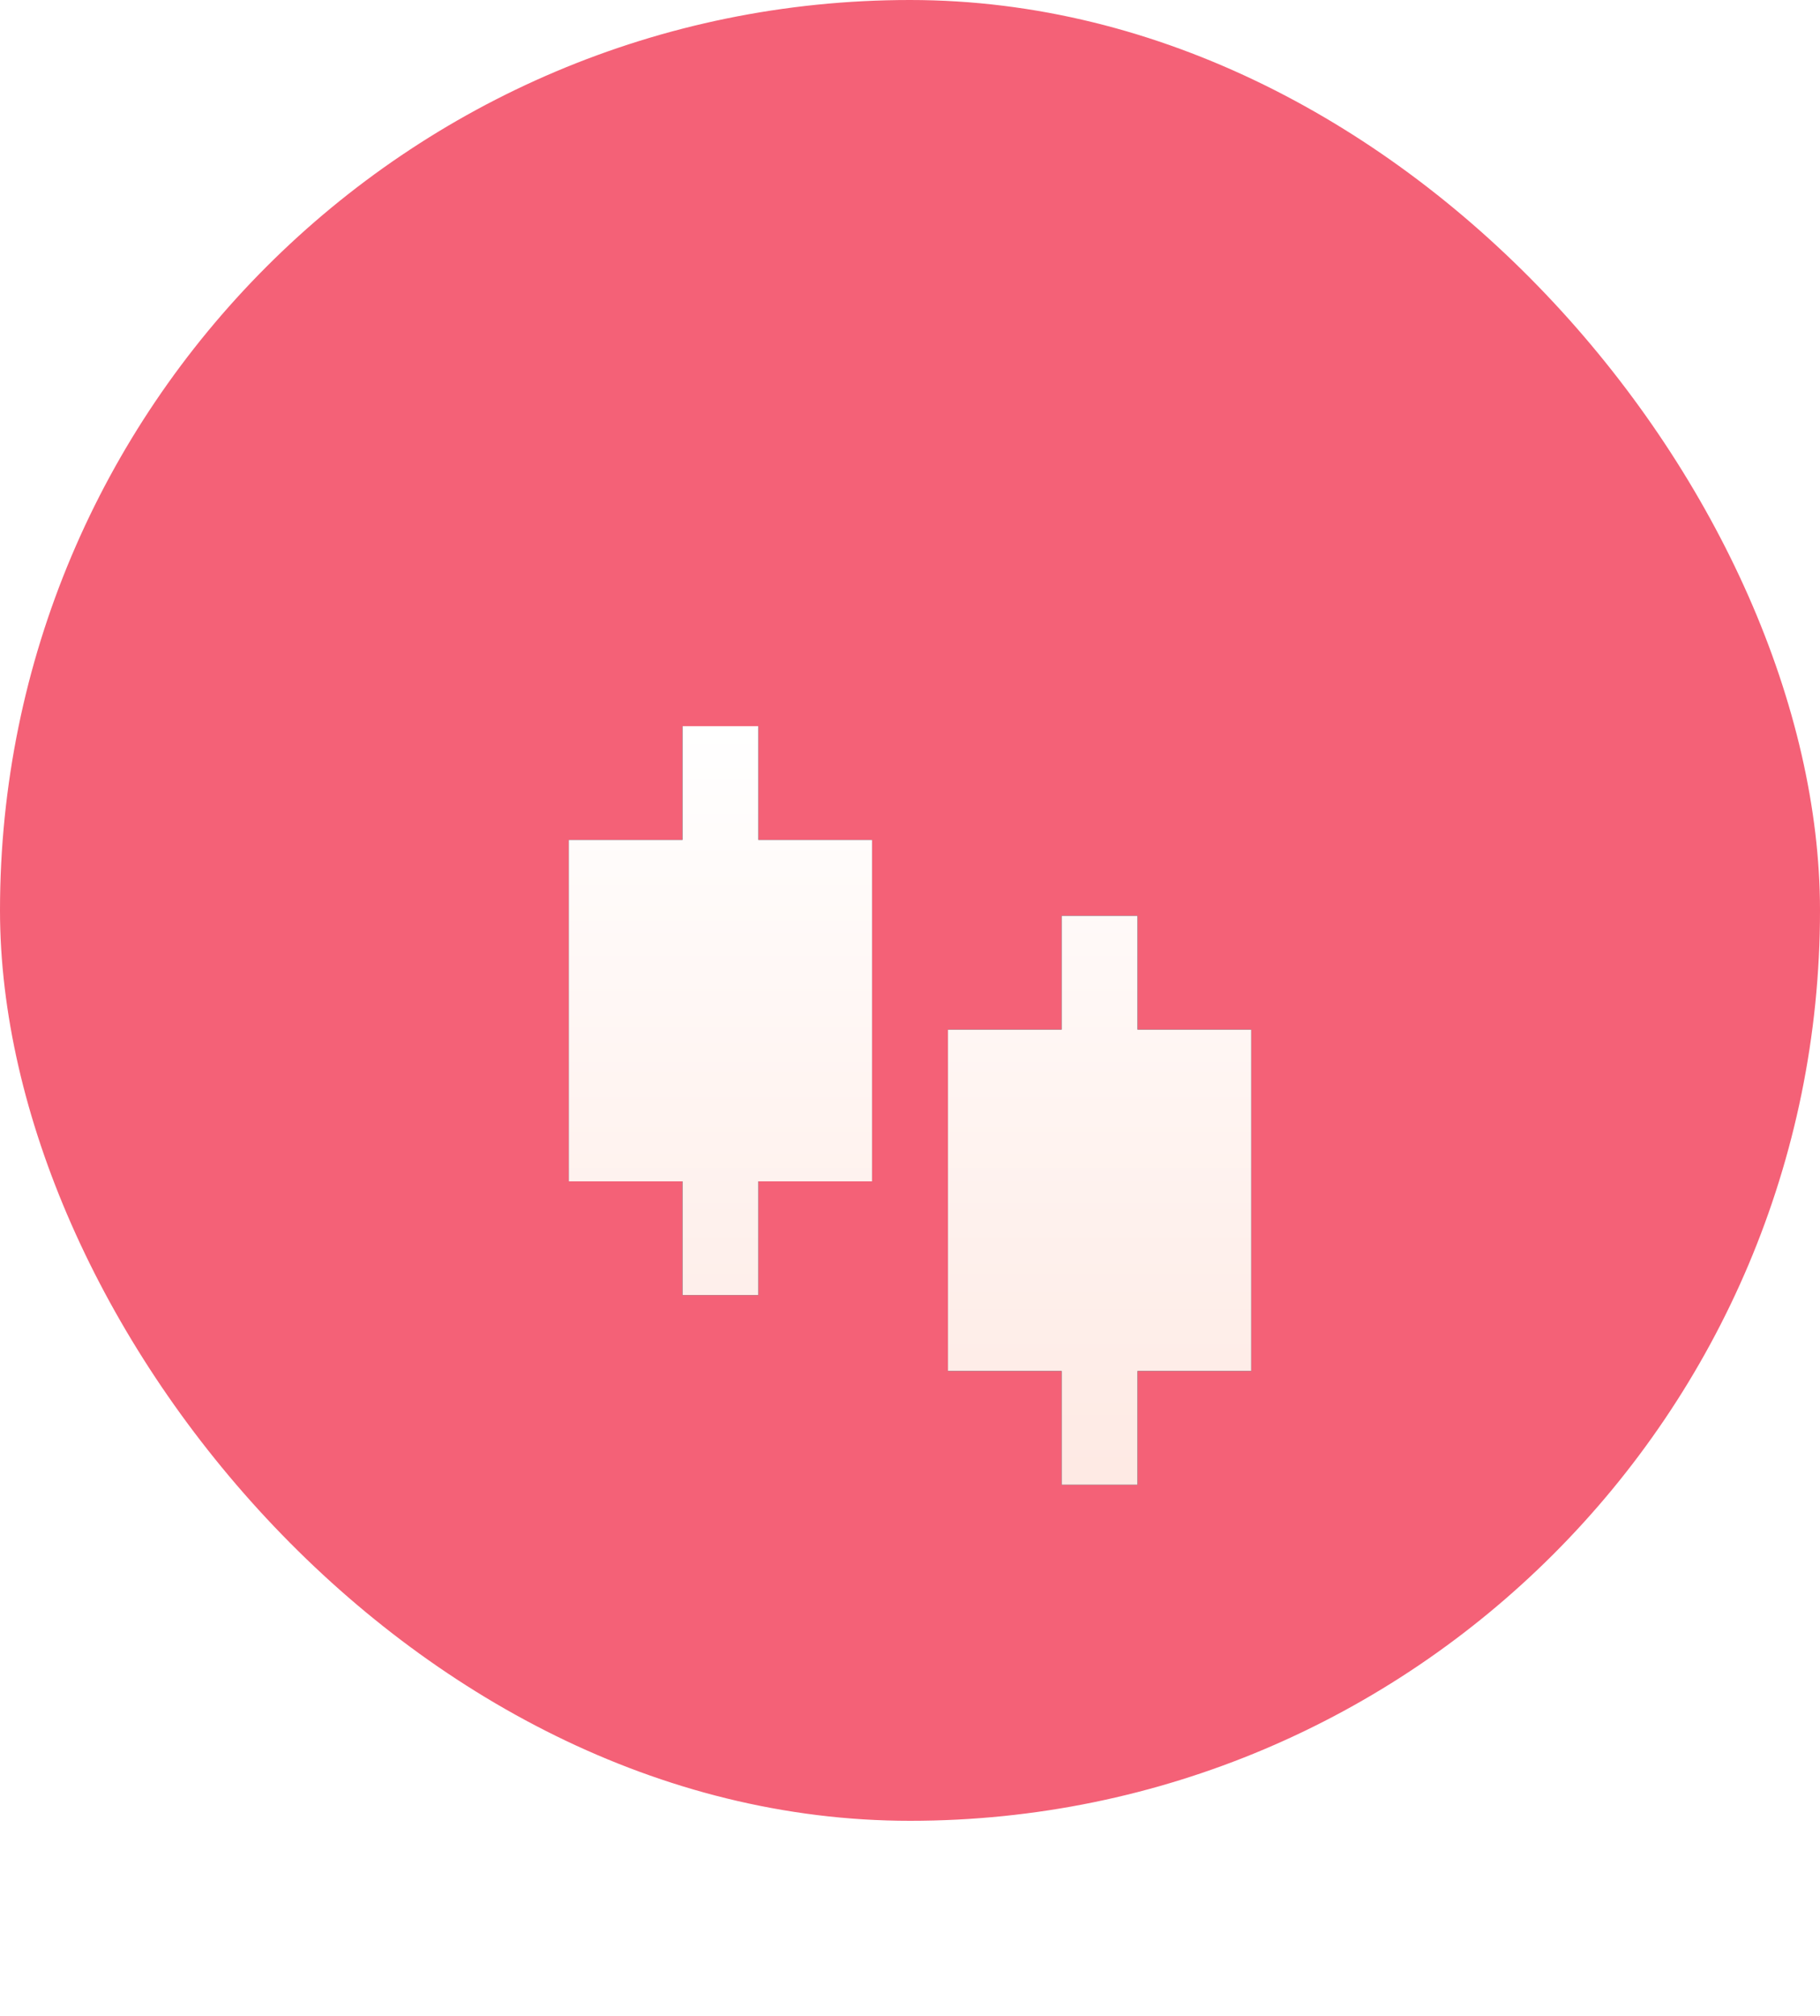
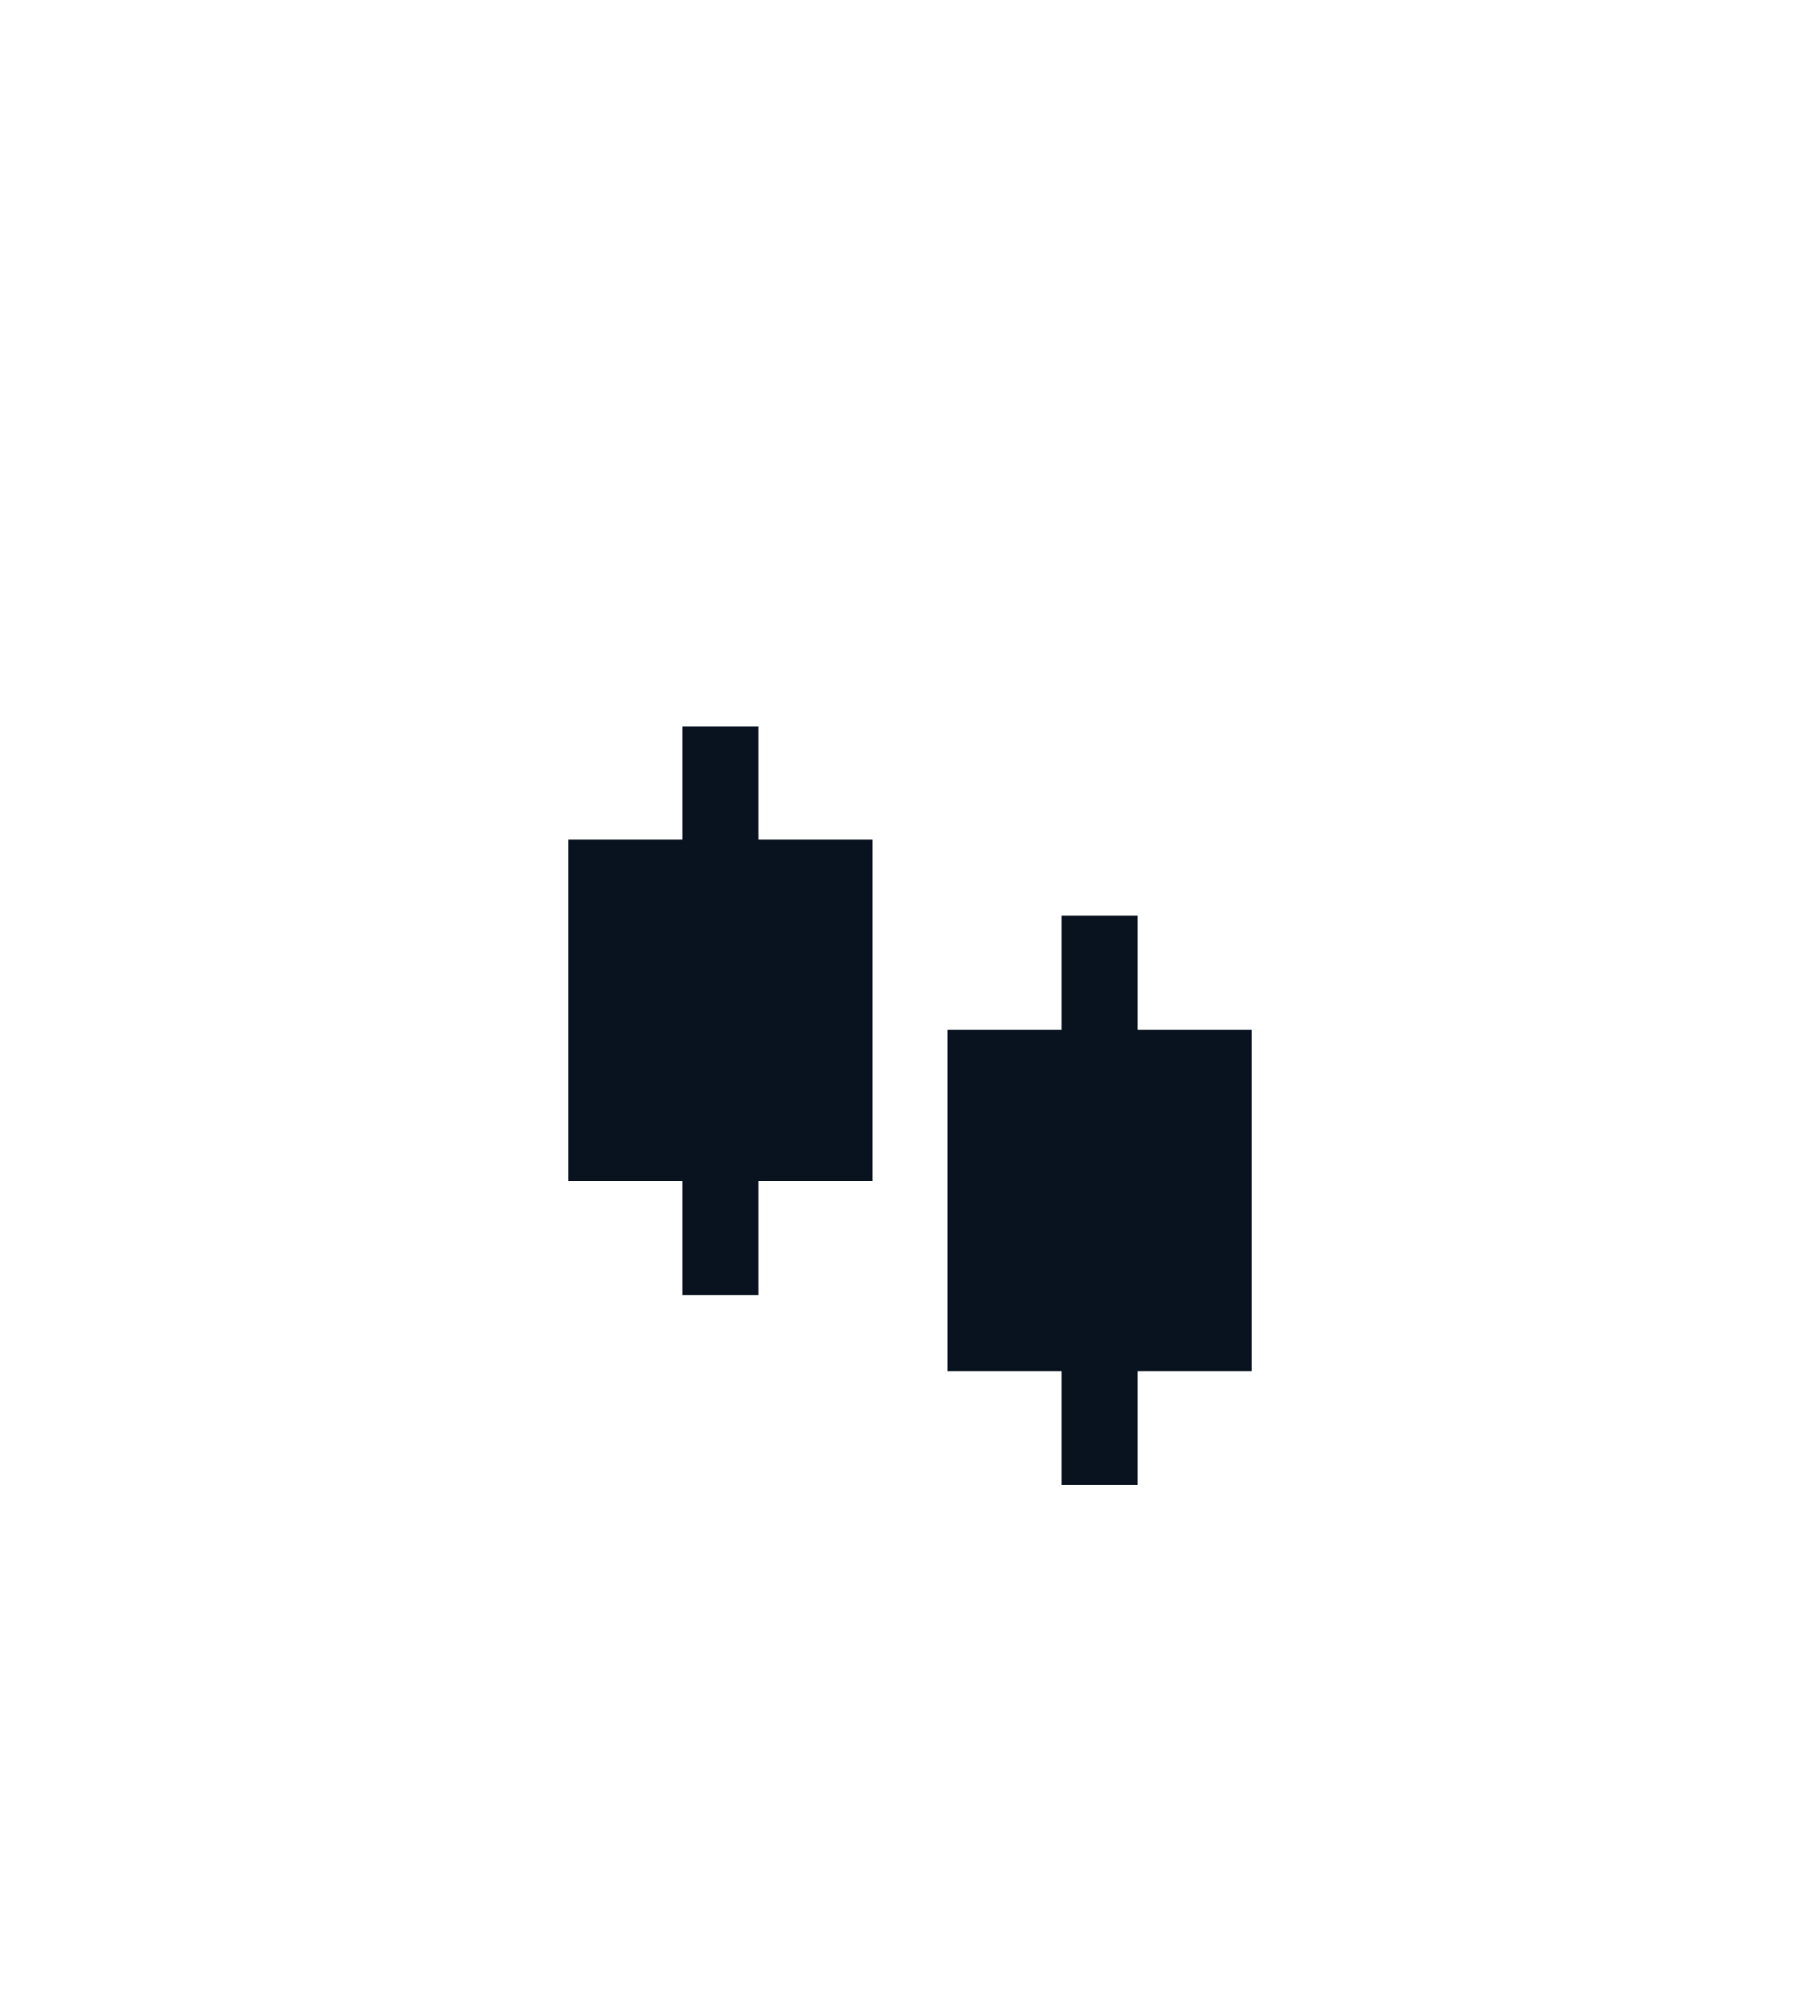
<svg xmlns="http://www.w3.org/2000/svg" width="56" height="62" fill="none">
-   <rect width="56" height="56" fill="#F46177" rx="28" />
  <g filter="url(#a)">
    <path fill="#09121F" d="M23.333 19.833h3.5v10.5h-3.5v3.5H21v-3.5h-3.5v-10.5H21v-3.5h2.333zM35 25.666h3.5v10.5H35v3.5h-2.333v-3.5h-3.5v-10.5h3.5v-3.5H35z" />
-     <path fill="url(#b)" d="M23.333 19.833h3.5v10.5h-3.5v3.5H21v-3.5h-3.5v-10.5H21v-3.5h2.333zM35 25.666h3.5v10.5H35v3.5h-2.333v-3.5h-3.5v-10.5h3.5v-3.5H35z" />
  </g>
  <defs>
    <linearGradient id="b" x1="28" x2="28" y1="16.333" y2="43.499" gradientUnits="userSpaceOnUse">
      <stop stop-color="#fff" />
      <stop offset="1" stop-color="#FEE6DF" />
    </linearGradient>
    <filter id="a" width="53" height="55.333" x="1.5" y="6.333" color-interpolation-filters="sRGB" filterUnits="userSpaceOnUse">
      <feFlood flood-opacity="0" result="BackgroundImageFix" />
      <feColorMatrix in="SourceAlpha" result="hardAlpha" values="0 0 0 0 0 0 0 0 0 0 0 0 0 0 0 0 0 0 127 0" />
      <feOffset dy="6" />
      <feGaussianBlur stdDeviation="8" />
      <feComposite in2="hardAlpha" operator="out" />
      <feColorMatrix values="0 0 0 0 0.459 0 0 0 0 0.071 0 0 0 0 0.275 0 0 0 0.64 0" />
      <feBlend in2="BackgroundImageFix" result="effect1_dropShadow_18_86728" />
      <feBlend in="SourceGraphic" in2="effect1_dropShadow_18_86728" result="shape" />
    </filter>
  </defs>
</svg>